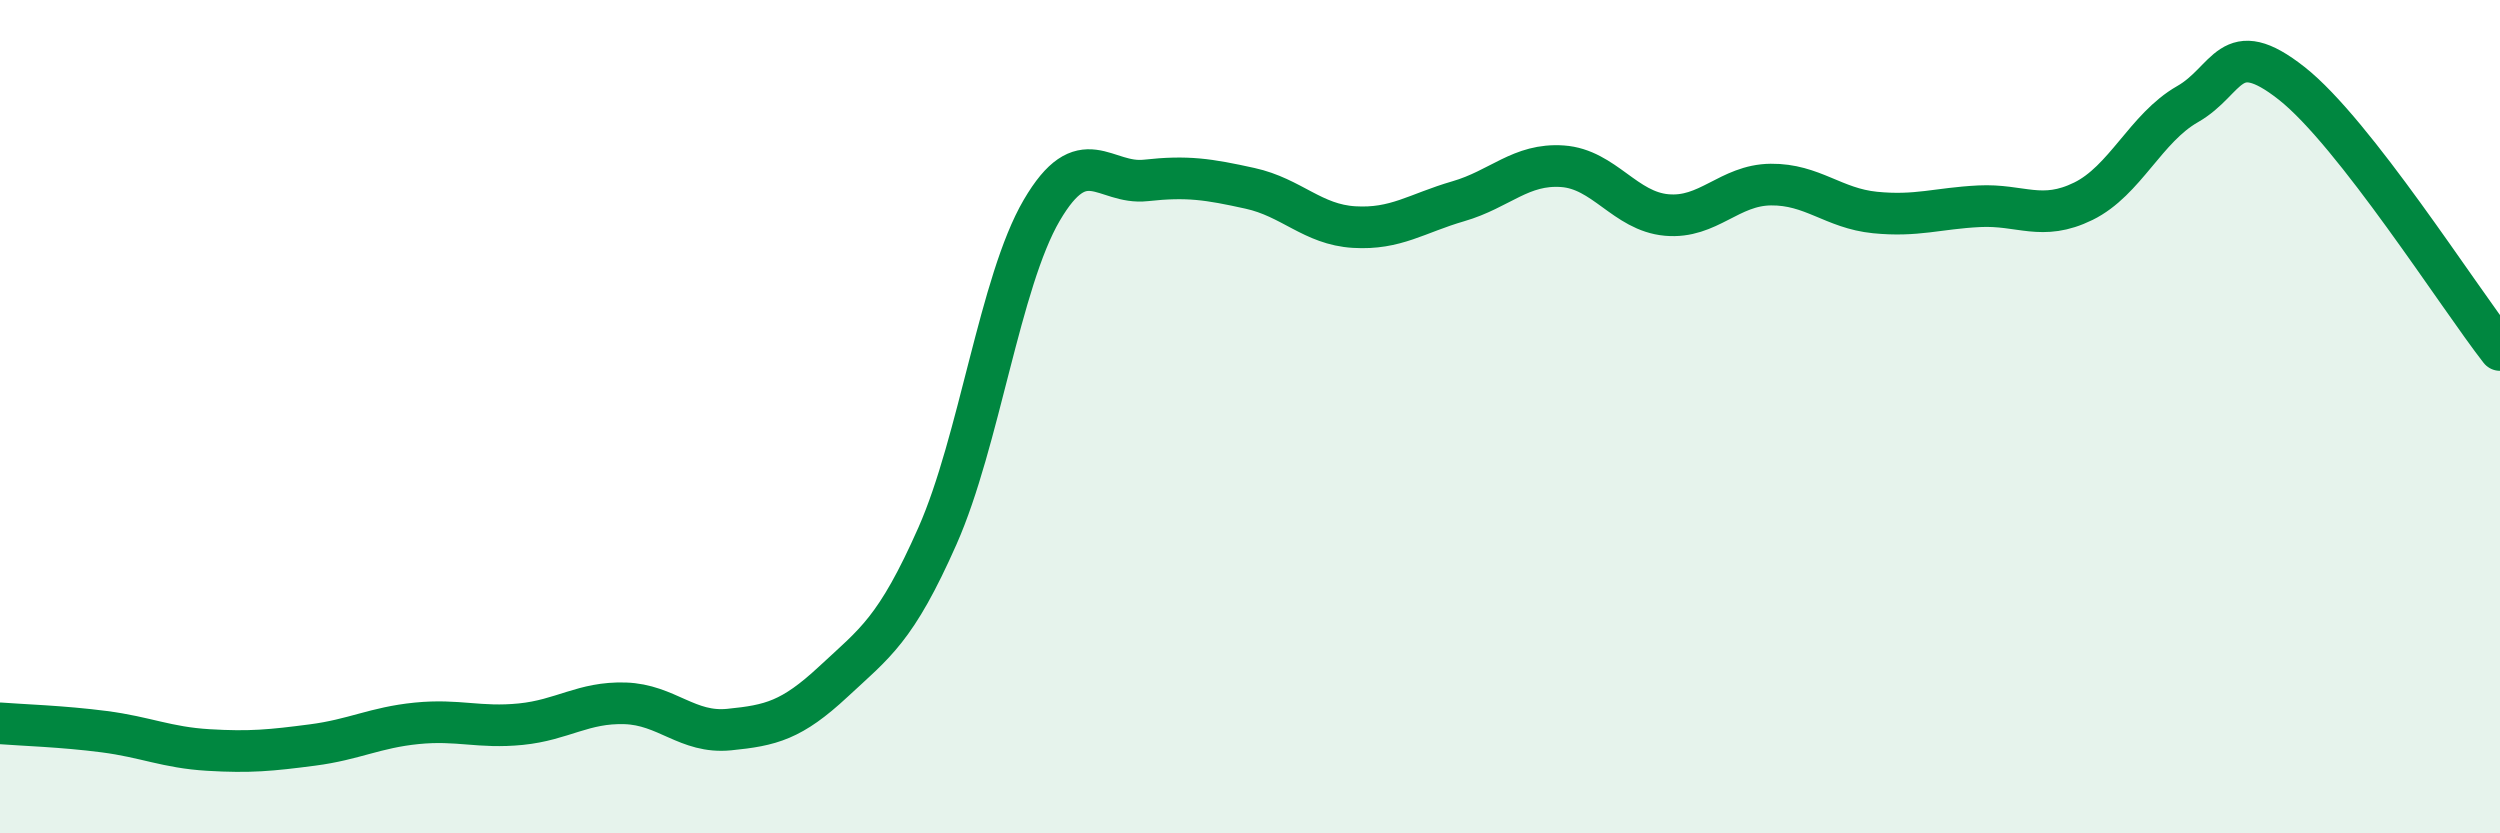
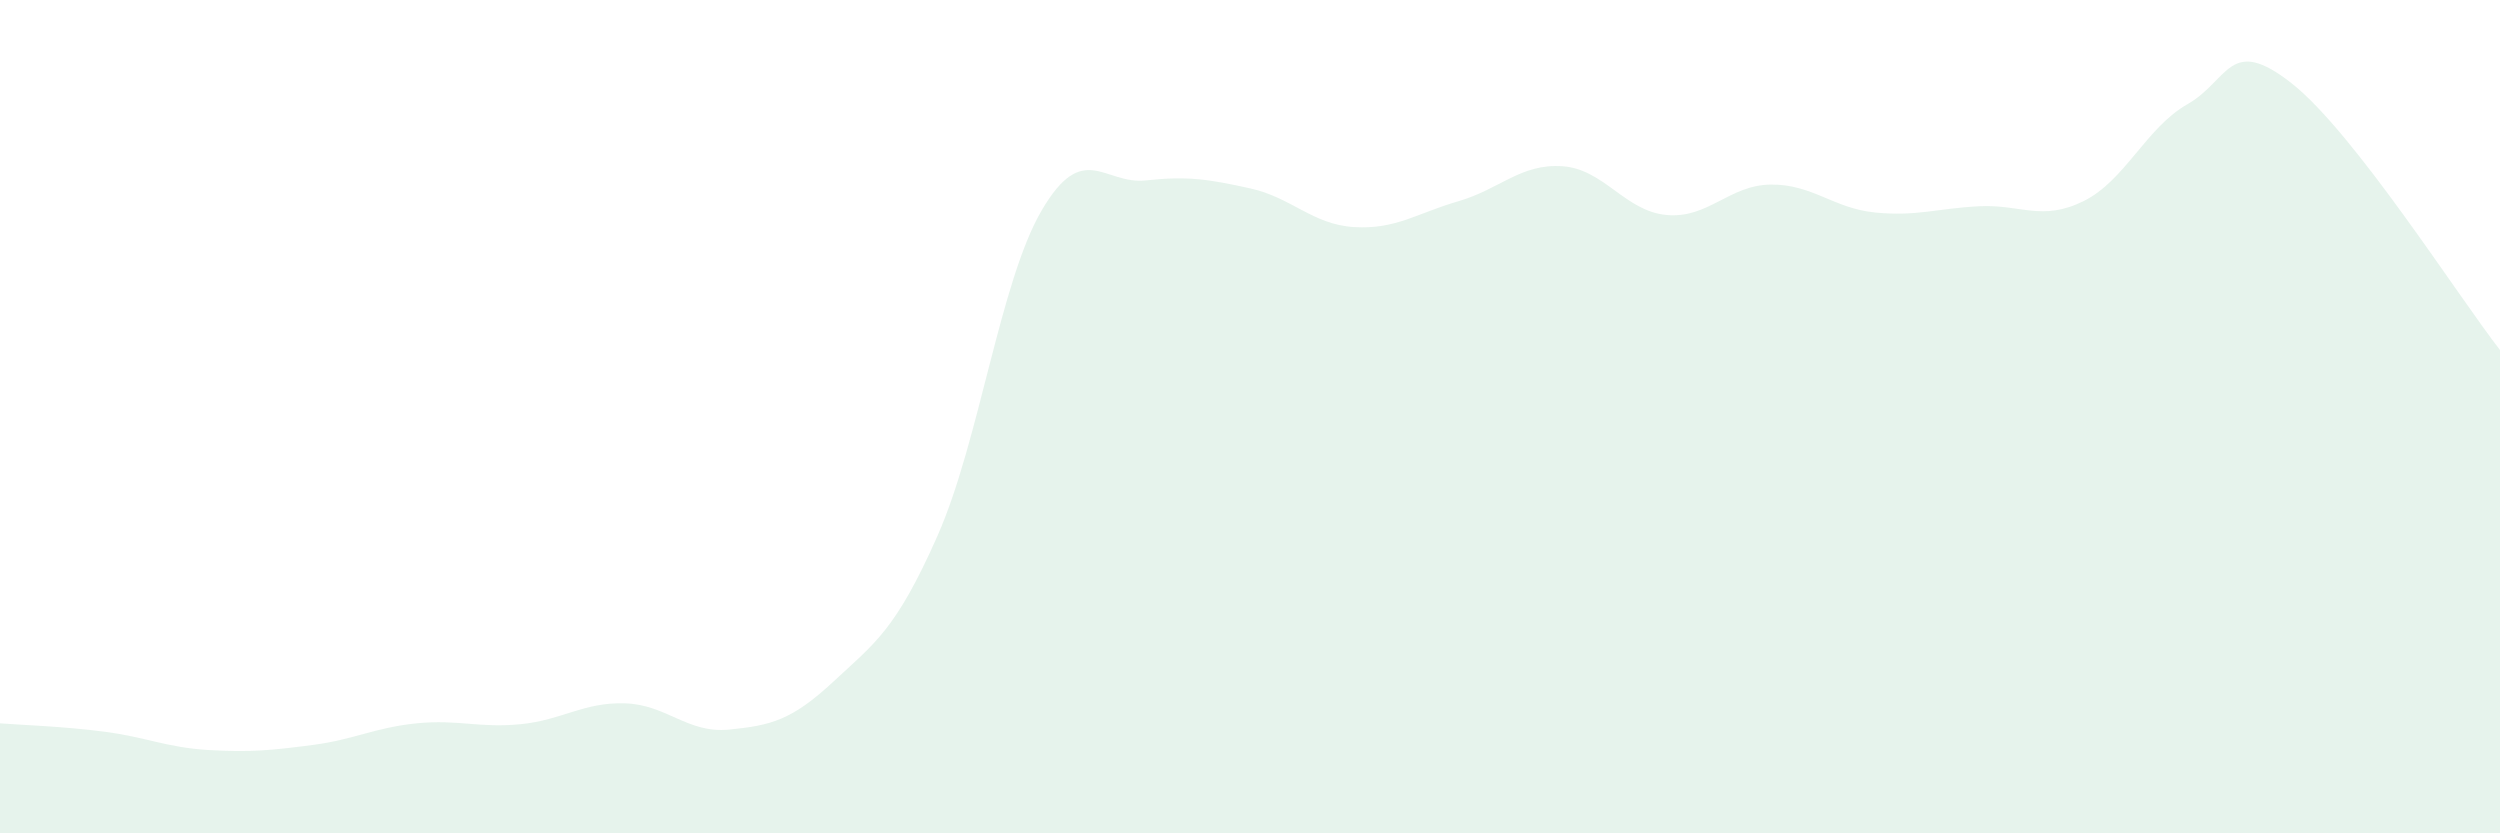
<svg xmlns="http://www.w3.org/2000/svg" width="60" height="20" viewBox="0 0 60 20">
  <path d="M 0,17.36 C 0.5,17.4 1.5,17.43 2.5,17.56 C 3.5,17.69 4,17.94 5,18 C 6,18.06 6.5,18.01 7.5,17.88 C 8.5,17.75 9,17.46 10,17.36 C 11,17.26 11.5,17.48 12.5,17.38 C 13.5,17.28 14,16.85 15,16.88 C 16,16.91 16.5,17.61 17.5,17.51 C 18.5,17.41 19,17.29 20,16.36 C 21,15.43 21.5,15.12 22.5,12.86 C 23.5,10.6 24,6.76 25,5.05 C 26,3.34 26.5,4.44 27.5,4.33 C 28.5,4.22 29,4.3 30,4.52 C 31,4.74 31.5,5.39 32.5,5.45 C 33.5,5.51 34,5.12 35,4.83 C 36,4.54 36.5,3.92 37.5,3.99 C 38.5,4.06 39,5.07 40,5.16 C 41,5.25 41.5,4.44 42.5,4.43 C 43.5,4.42 44,5 45,5.1 C 46,5.2 46.5,5 47.5,4.95 C 48.5,4.9 49,5.32 50,4.83 C 51,4.34 51.5,3.07 52.5,2.5 C 53.5,1.93 53.5,0.82 55,2 C 56.5,3.18 59,7.12 60,8.4L60 20L0 20Z" fill="#008740" opacity="0.1" stroke-linecap="round" stroke-linejoin="round" />
-   <path d="M 0,17.36 C 0.5,17.4 1.5,17.43 2.5,17.56 C 3.5,17.69 4,17.94 5,18 C 6,18.06 6.5,18.01 7.5,17.88 C 8.5,17.75 9,17.46 10,17.36 C 11,17.26 11.5,17.48 12.5,17.38 C 13.5,17.28 14,16.85 15,16.88 C 16,16.91 16.5,17.61 17.5,17.51 C 18.5,17.41 19,17.29 20,16.36 C 21,15.43 21.5,15.12 22.5,12.86 C 23.5,10.6 24,6.76 25,5.05 C 26,3.34 26.5,4.44 27.5,4.33 C 28.5,4.22 29,4.3 30,4.52 C 31,4.74 31.5,5.39 32.5,5.45 C 33.5,5.51 34,5.12 35,4.83 C 36,4.54 36.5,3.92 37.5,3.99 C 38.5,4.06 39,5.07 40,5.16 C 41,5.25 41.5,4.44 42.5,4.43 C 43.5,4.42 44,5 45,5.1 C 46,5.2 46.5,5 47.5,4.95 C 48.5,4.9 49,5.32 50,4.83 C 51,4.34 51.5,3.07 52.5,2.5 C 53.5,1.93 53.5,0.82 55,2 C 56.5,3.18 59,7.12 60,8.4" stroke="#008740" stroke-width="1" fill="none" stroke-linecap="round" stroke-linejoin="round" />
</svg>